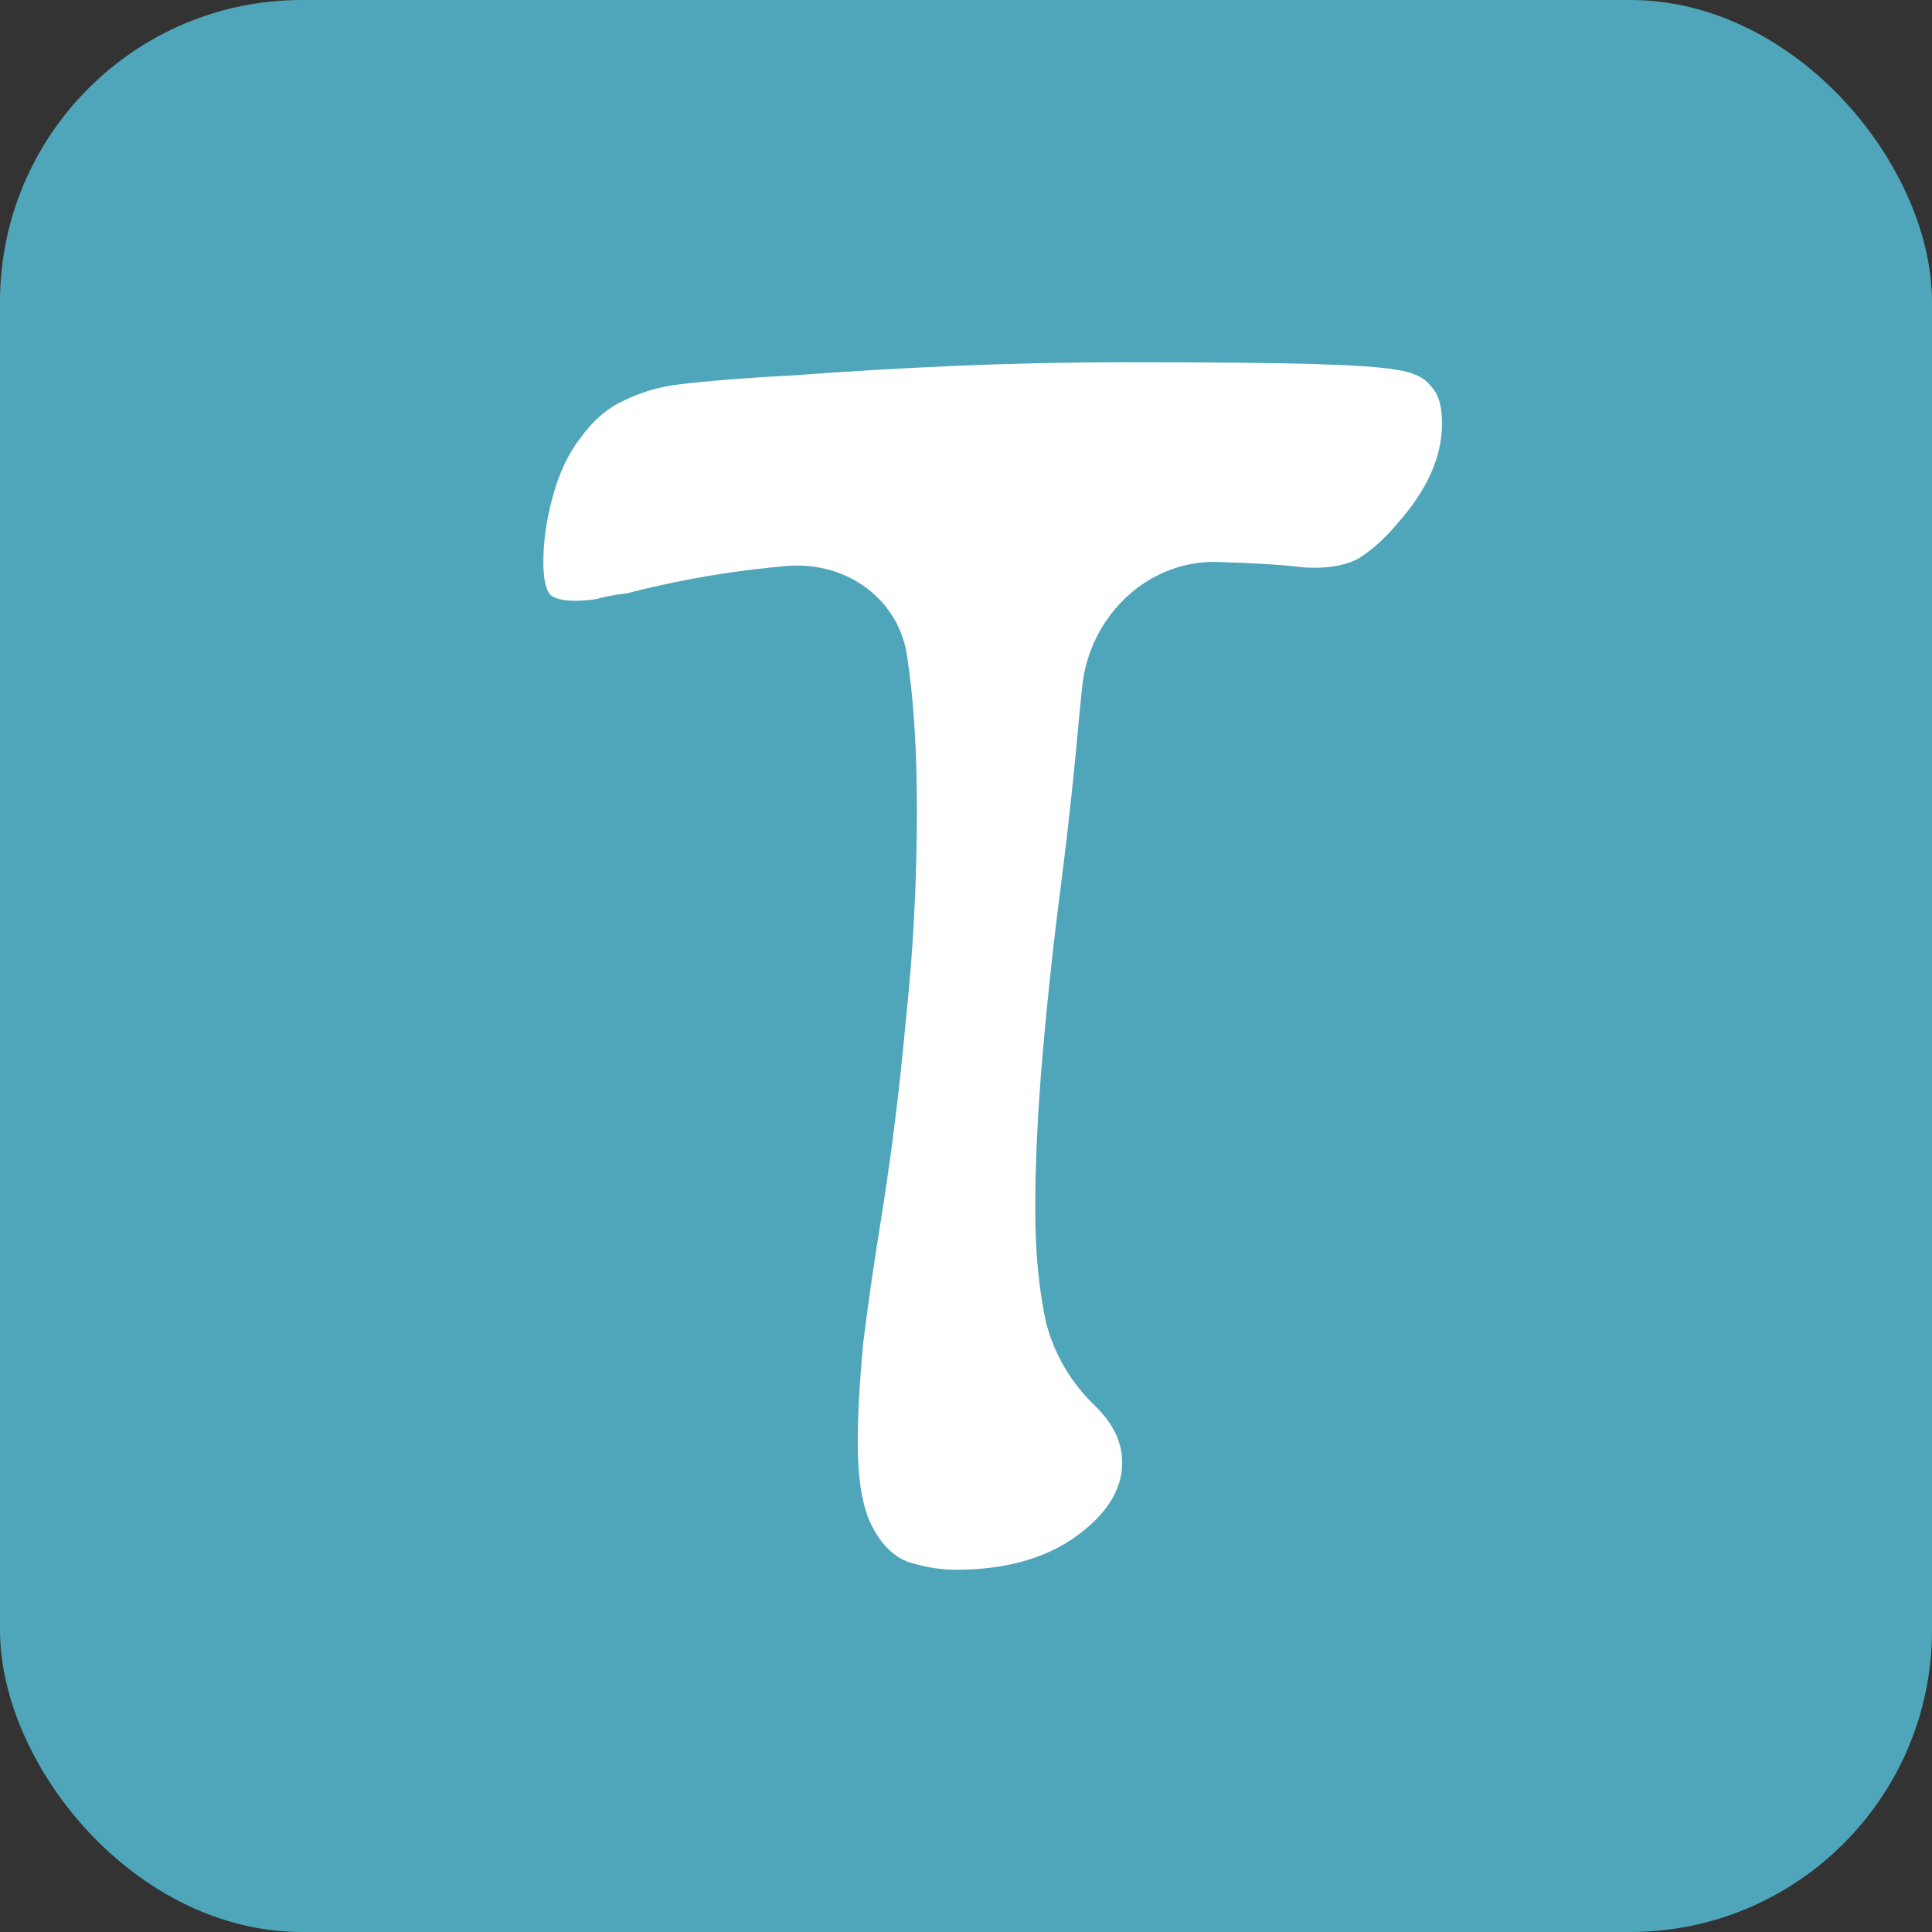
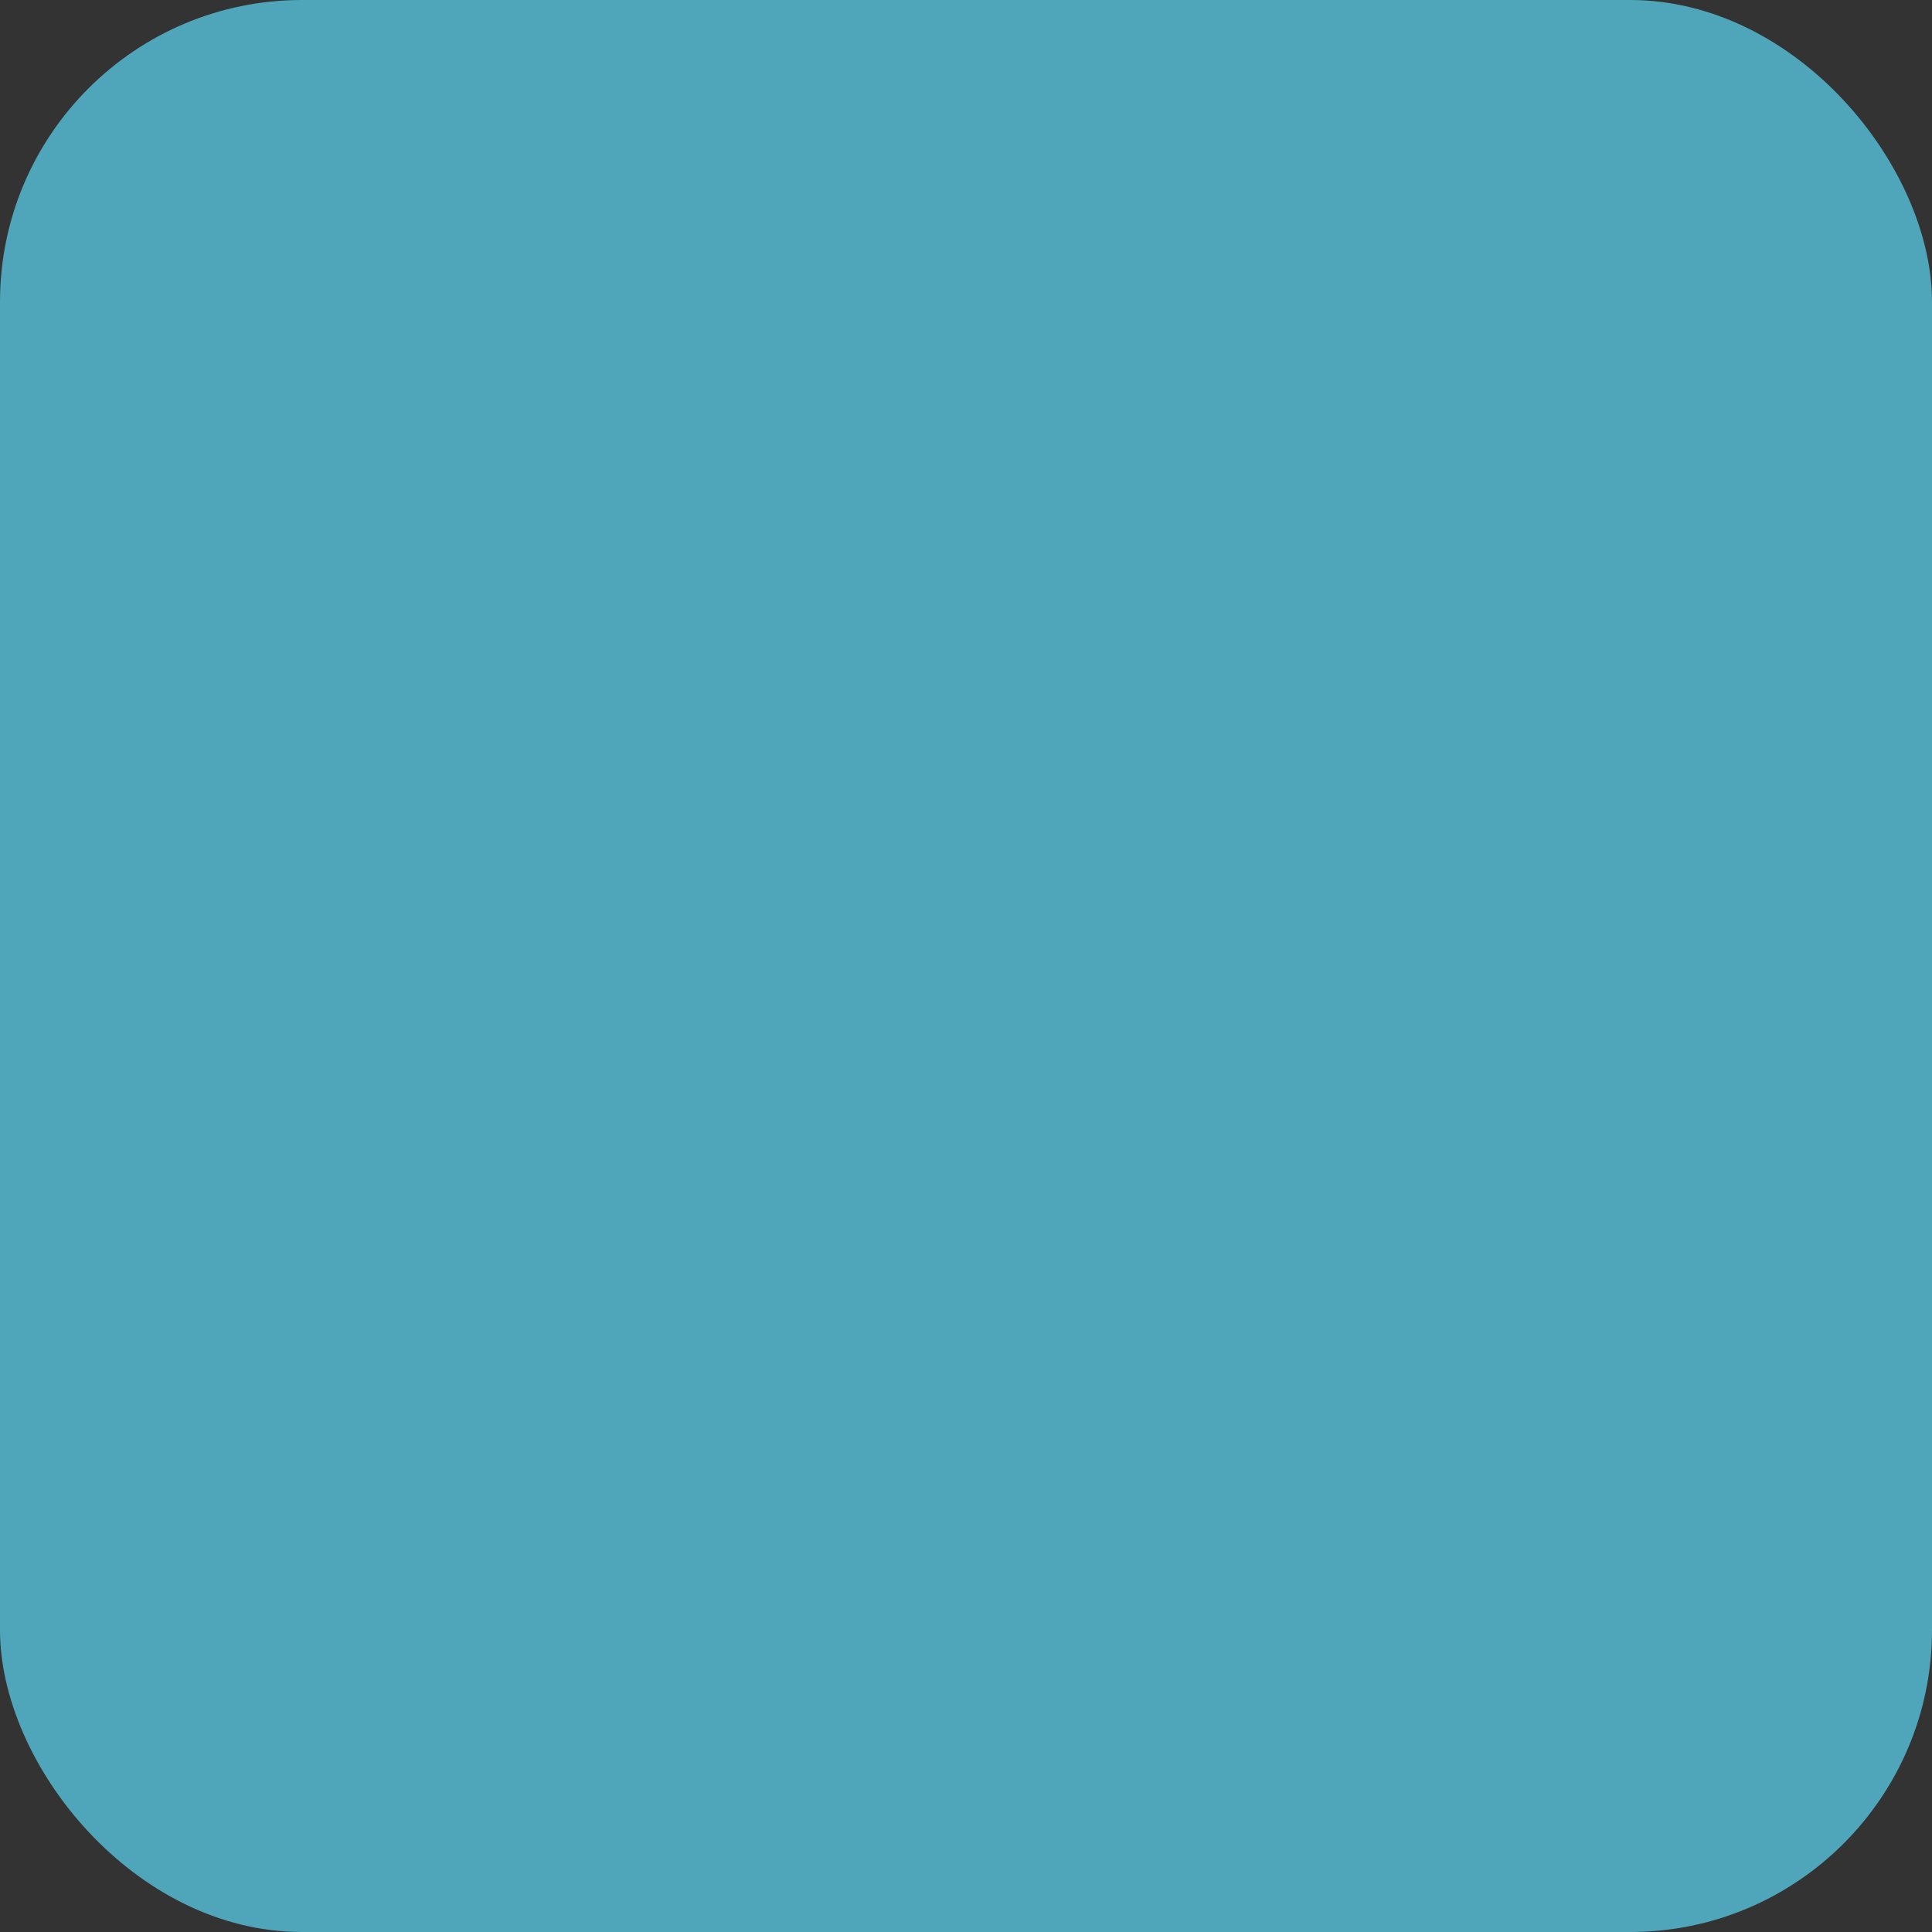
<svg xmlns="http://www.w3.org/2000/svg" width="32" height="32" viewBox="0 0 32 32" fill="none">
  <rect x="0" y="0" width="32" height="32" fill="#333333" stroke="none" />
  <rect width="32" height="32" rx="5" fill="#4FA6BA" />
-   <path d="M15.83 26C15.585 26 15.33 25.959 15.064 25.878C14.819 25.796 14.615 25.602 14.452 25.296C14.288 24.989 14.207 24.52 14.207 23.887C14.207 23.438 14.237 22.886 14.299 22.233C14.38 21.579 14.482 20.875 14.605 20.119C14.768 19.099 14.901 18.026 15.003 16.904C15.126 15.76 15.187 14.596 15.187 13.412C15.187 12.452 15.136 11.625 15.034 10.931V10.931C14.919 9.926 14.015 9.282 13.008 9.376C12.834 9.392 12.661 9.41 12.492 9.43C11.797 9.512 11.093 9.645 10.378 9.828C10.194 9.849 10.031 9.88 9.888 9.92C9.766 9.941 9.643 9.951 9.521 9.951C9.337 9.951 9.204 9.92 9.123 9.859C9.041 9.777 9 9.594 9 9.308C9 8.961 9.051 8.603 9.153 8.236C9.255 7.848 9.408 7.521 9.613 7.256C9.817 6.97 10.052 6.766 10.317 6.643C10.603 6.5 10.909 6.408 11.236 6.368C11.746 6.306 12.4 6.255 13.196 6.214C13.992 6.153 14.86 6.102 15.799 6.061C16.759 6.02 17.698 6 18.617 6C20.108 6 21.169 6.01 21.802 6.031C22.456 6.051 22.895 6.082 23.119 6.123C23.405 6.163 23.599 6.255 23.701 6.398C23.824 6.521 23.885 6.725 23.885 7.011C23.885 7.562 23.64 8.113 23.15 8.665C22.946 8.91 22.732 9.104 22.507 9.247C22.282 9.369 21.986 9.42 21.619 9.4C21.292 9.359 20.812 9.328 20.179 9.308V9.308C19.003 9.27 18.038 10.214 17.923 11.386C17.91 11.517 17.897 11.652 17.882 11.789C17.8 12.728 17.698 13.677 17.576 14.637C17.453 15.576 17.351 16.516 17.27 17.455C17.188 18.394 17.147 19.252 17.147 20.028C17.147 20.742 17.208 21.375 17.331 21.927C17.474 22.457 17.749 22.917 18.158 23.305C18.444 23.591 18.587 23.897 18.587 24.224C18.587 24.673 18.331 25.081 17.821 25.449C17.31 25.816 16.647 26 15.83 26Z" fill="white" />
</svg>